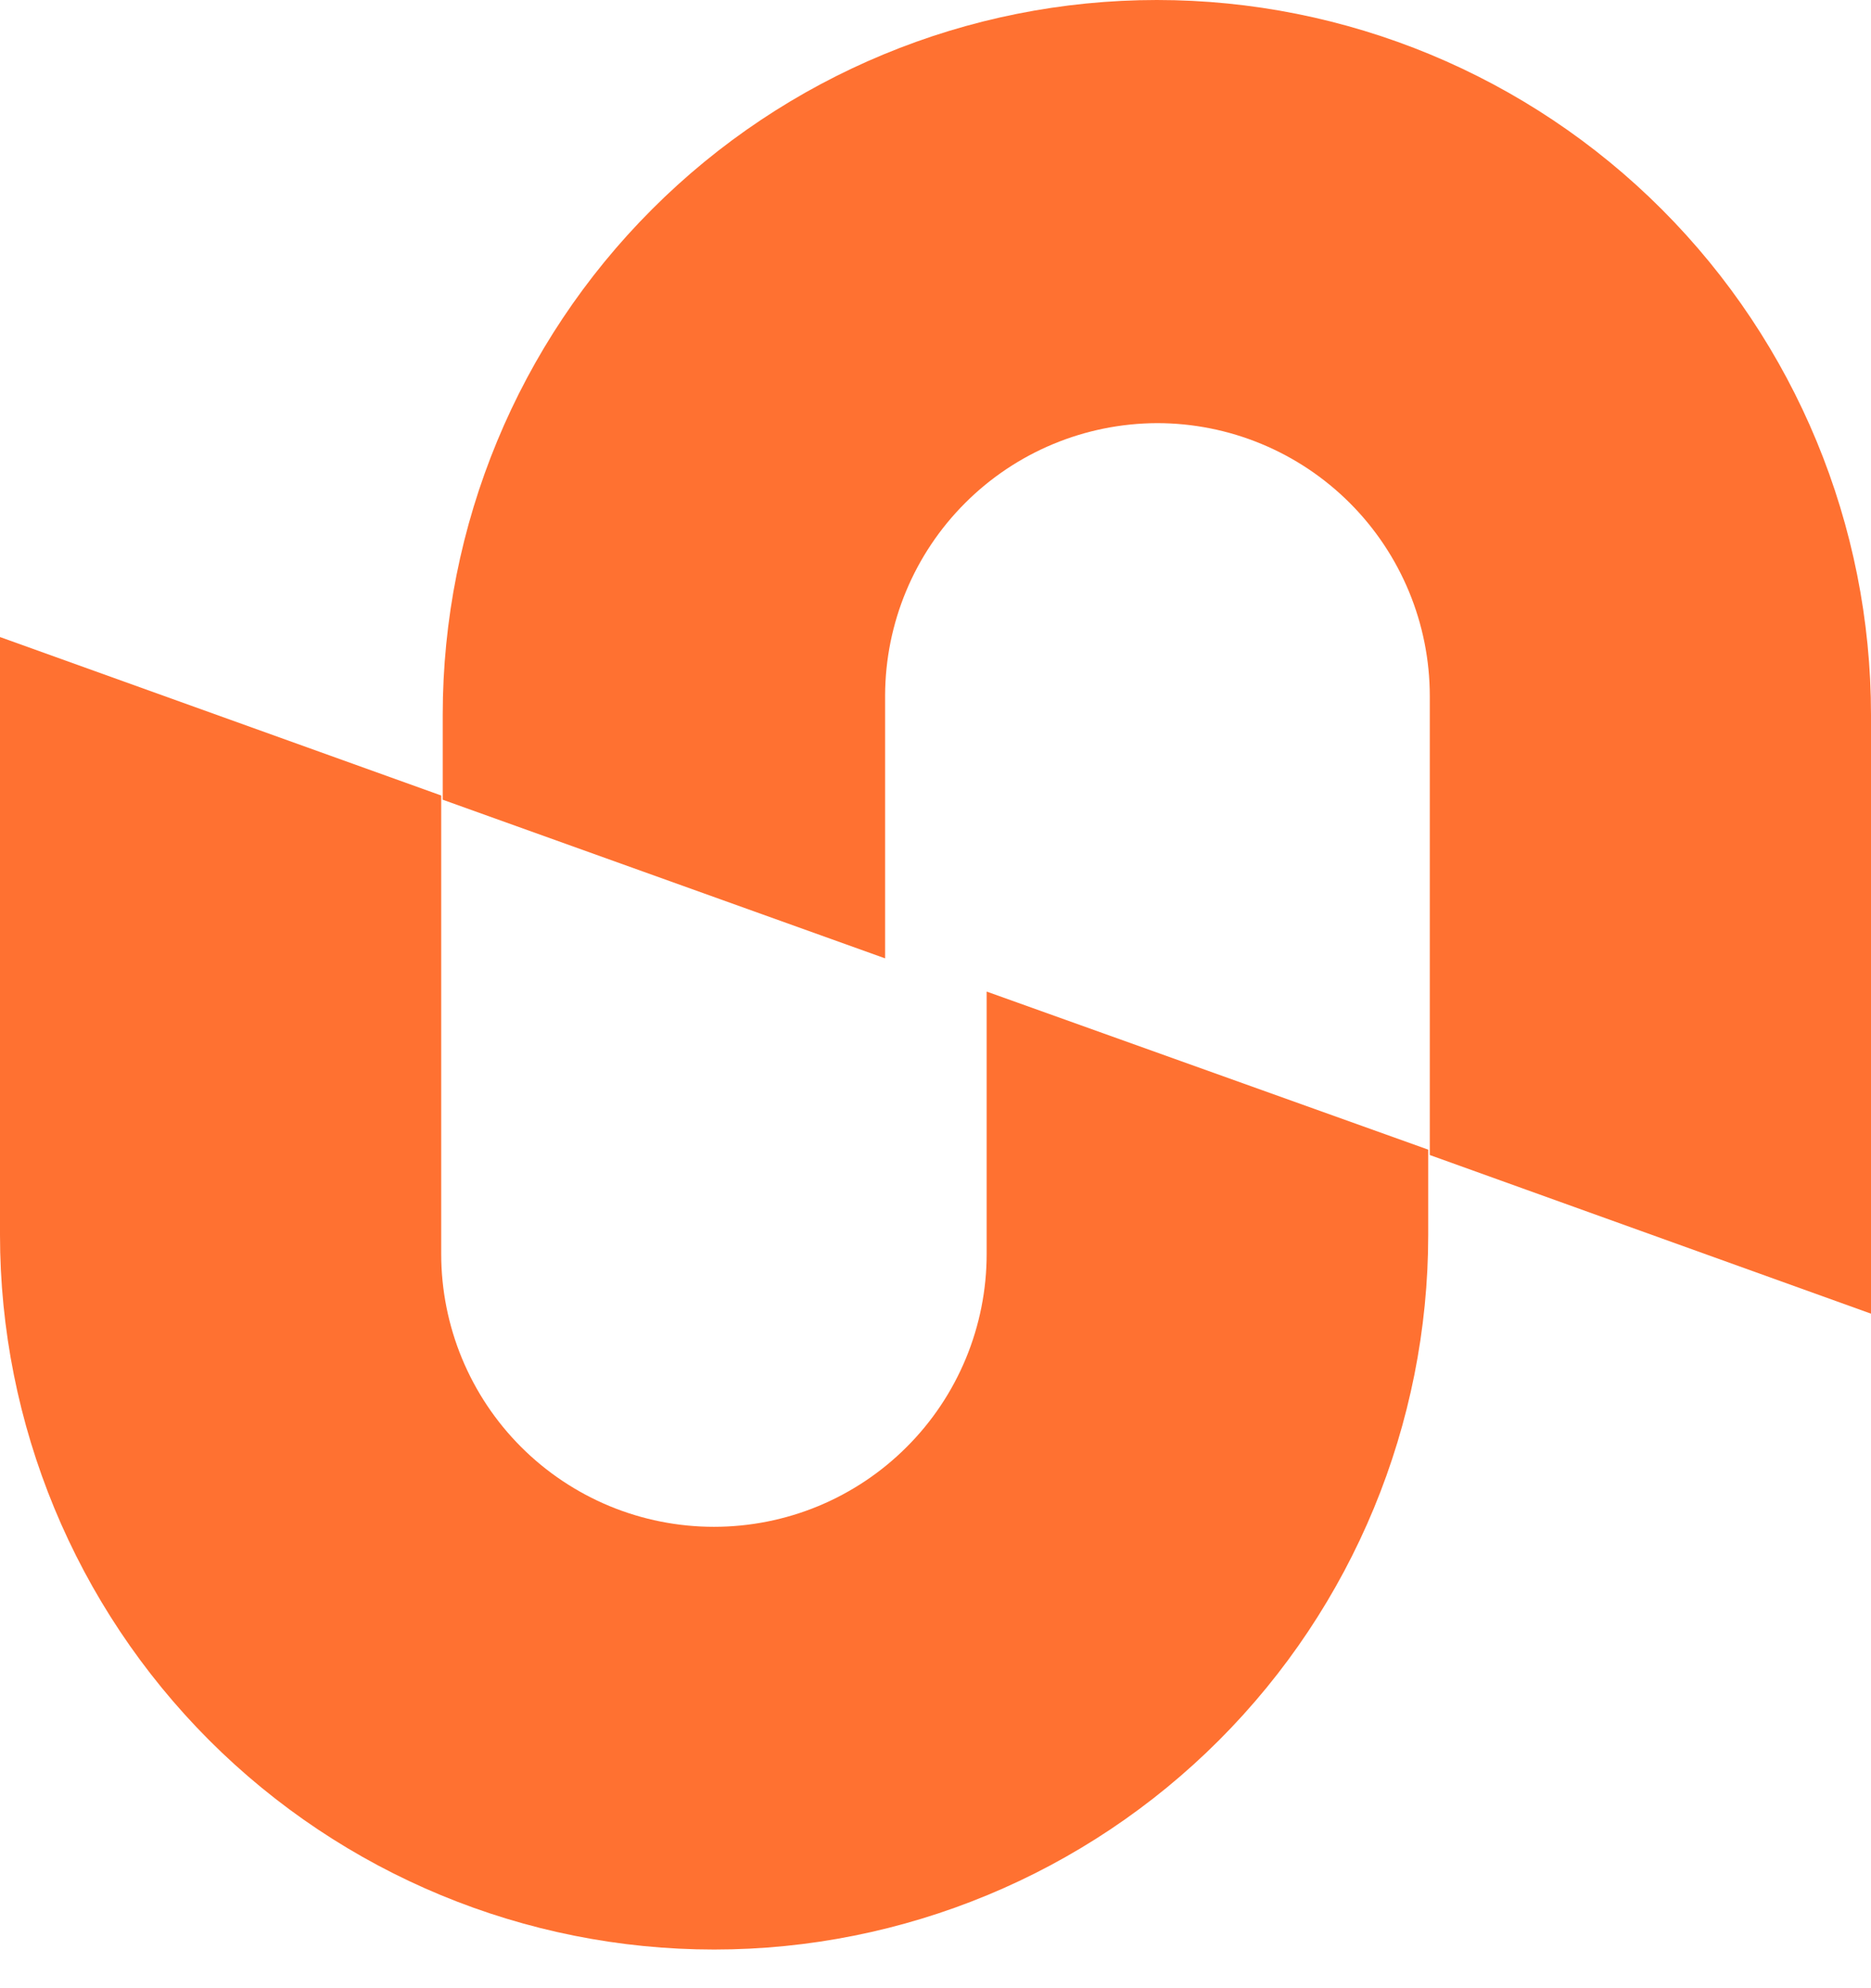
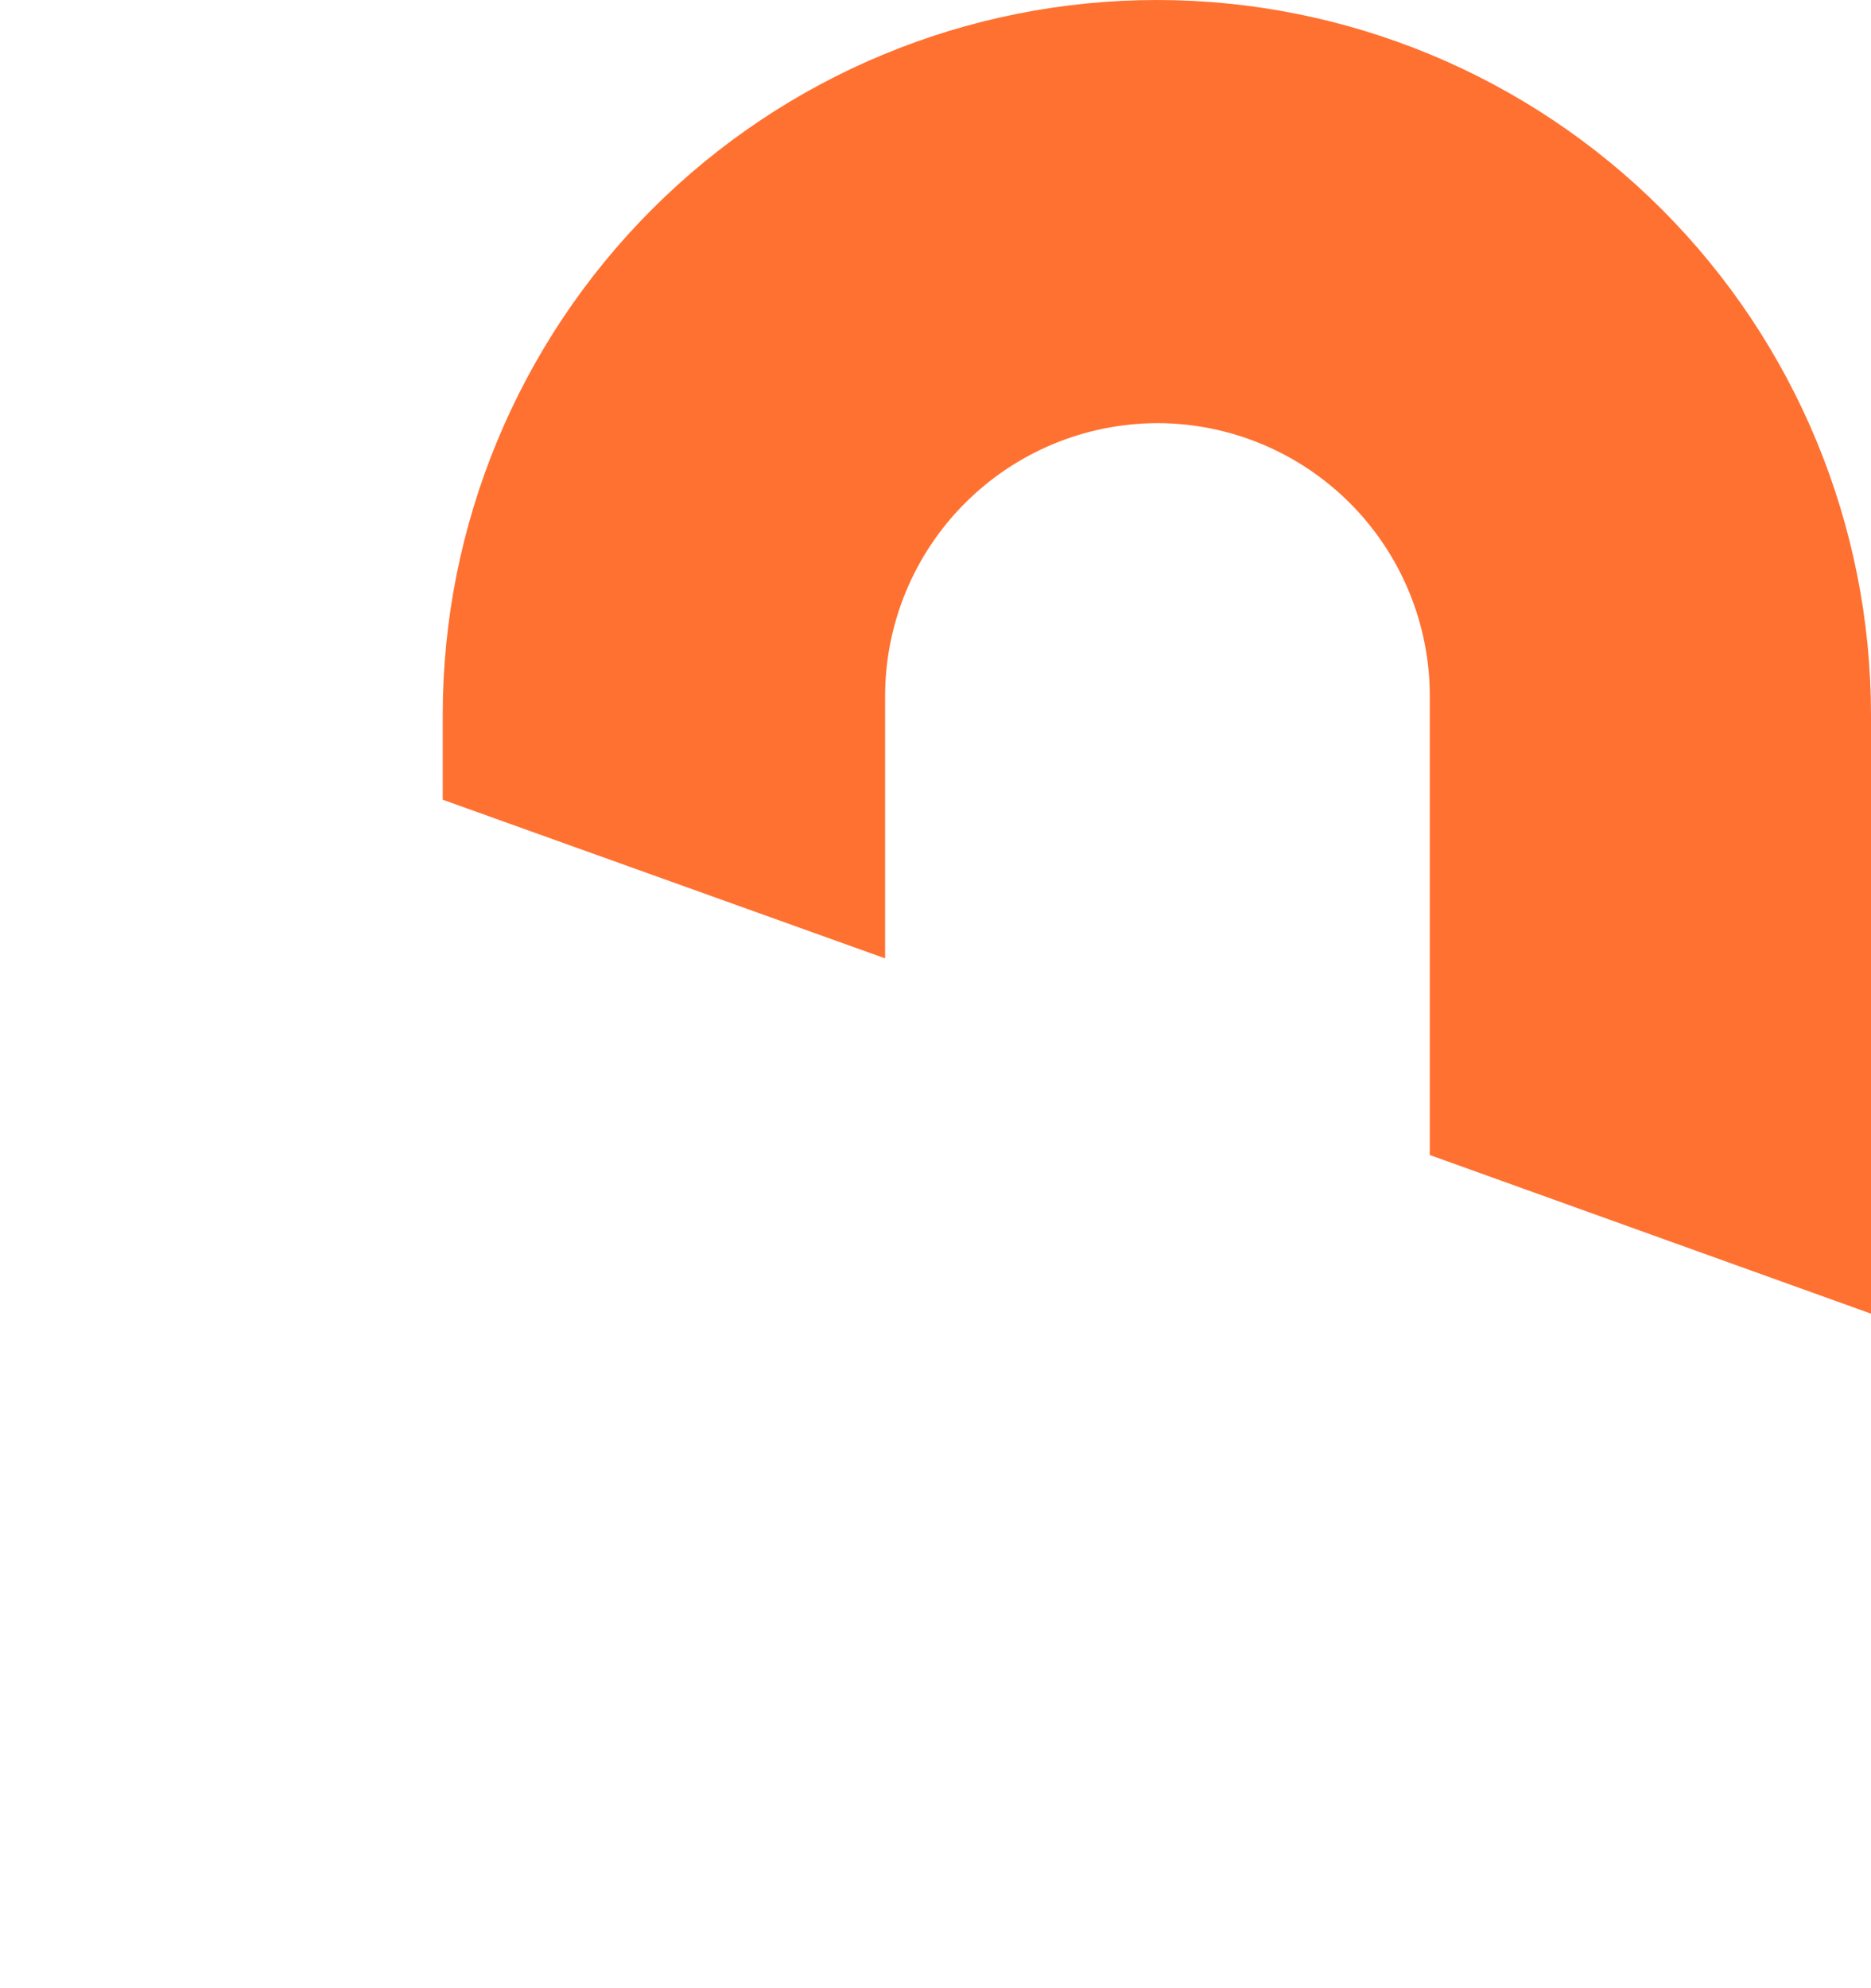
<svg xmlns="http://www.w3.org/2000/svg" width="32" height="34" viewBox="0 0 32 34" fill="none">
-   <path d="M16.875 16.957V21.444C16.875 22.057 16.754 22.664 16.52 23.23C16.285 23.797 15.942 24.311 15.508 24.744C15.075 25.178 14.561 25.521 13.995 25.756C13.429 25.99 12.823 26.11 12.21 26.11C11.598 26.11 10.992 25.99 10.426 25.756C9.86 25.521 9.346 25.178 8.912 24.744C8.479 24.311 8.136 23.797 7.901 23.23C7.667 22.664 7.546 22.057 7.546 21.444V13.604L0 10.894V21.114C0 24.356 1.287 27.466 3.577 29.759C5.868 32.051 8.974 33.339 12.214 33.339C15.453 33.339 18.56 32.051 20.85 29.759C23.141 27.466 24.427 24.356 24.427 21.114V19.66L16.875 16.957Z" fill="#FF7131" />
  <path d="M15.138 11.892C15.142 10.658 15.633 9.476 16.505 8.604C17.376 7.731 18.557 7.24 19.79 7.236C21.026 7.236 22.213 7.728 23.088 8.604C23.962 9.479 24.454 10.667 24.454 11.905V19.752L32 22.465V12.225C32 8.983 30.713 5.873 28.423 3.581C26.132 1.288 23.025 0 19.786 0C16.547 0 13.44 1.288 11.15 3.581C8.859 5.873 7.572 8.983 7.572 12.225V13.676L15.138 16.389V11.892Z" fill="#FF7131" />
</svg>